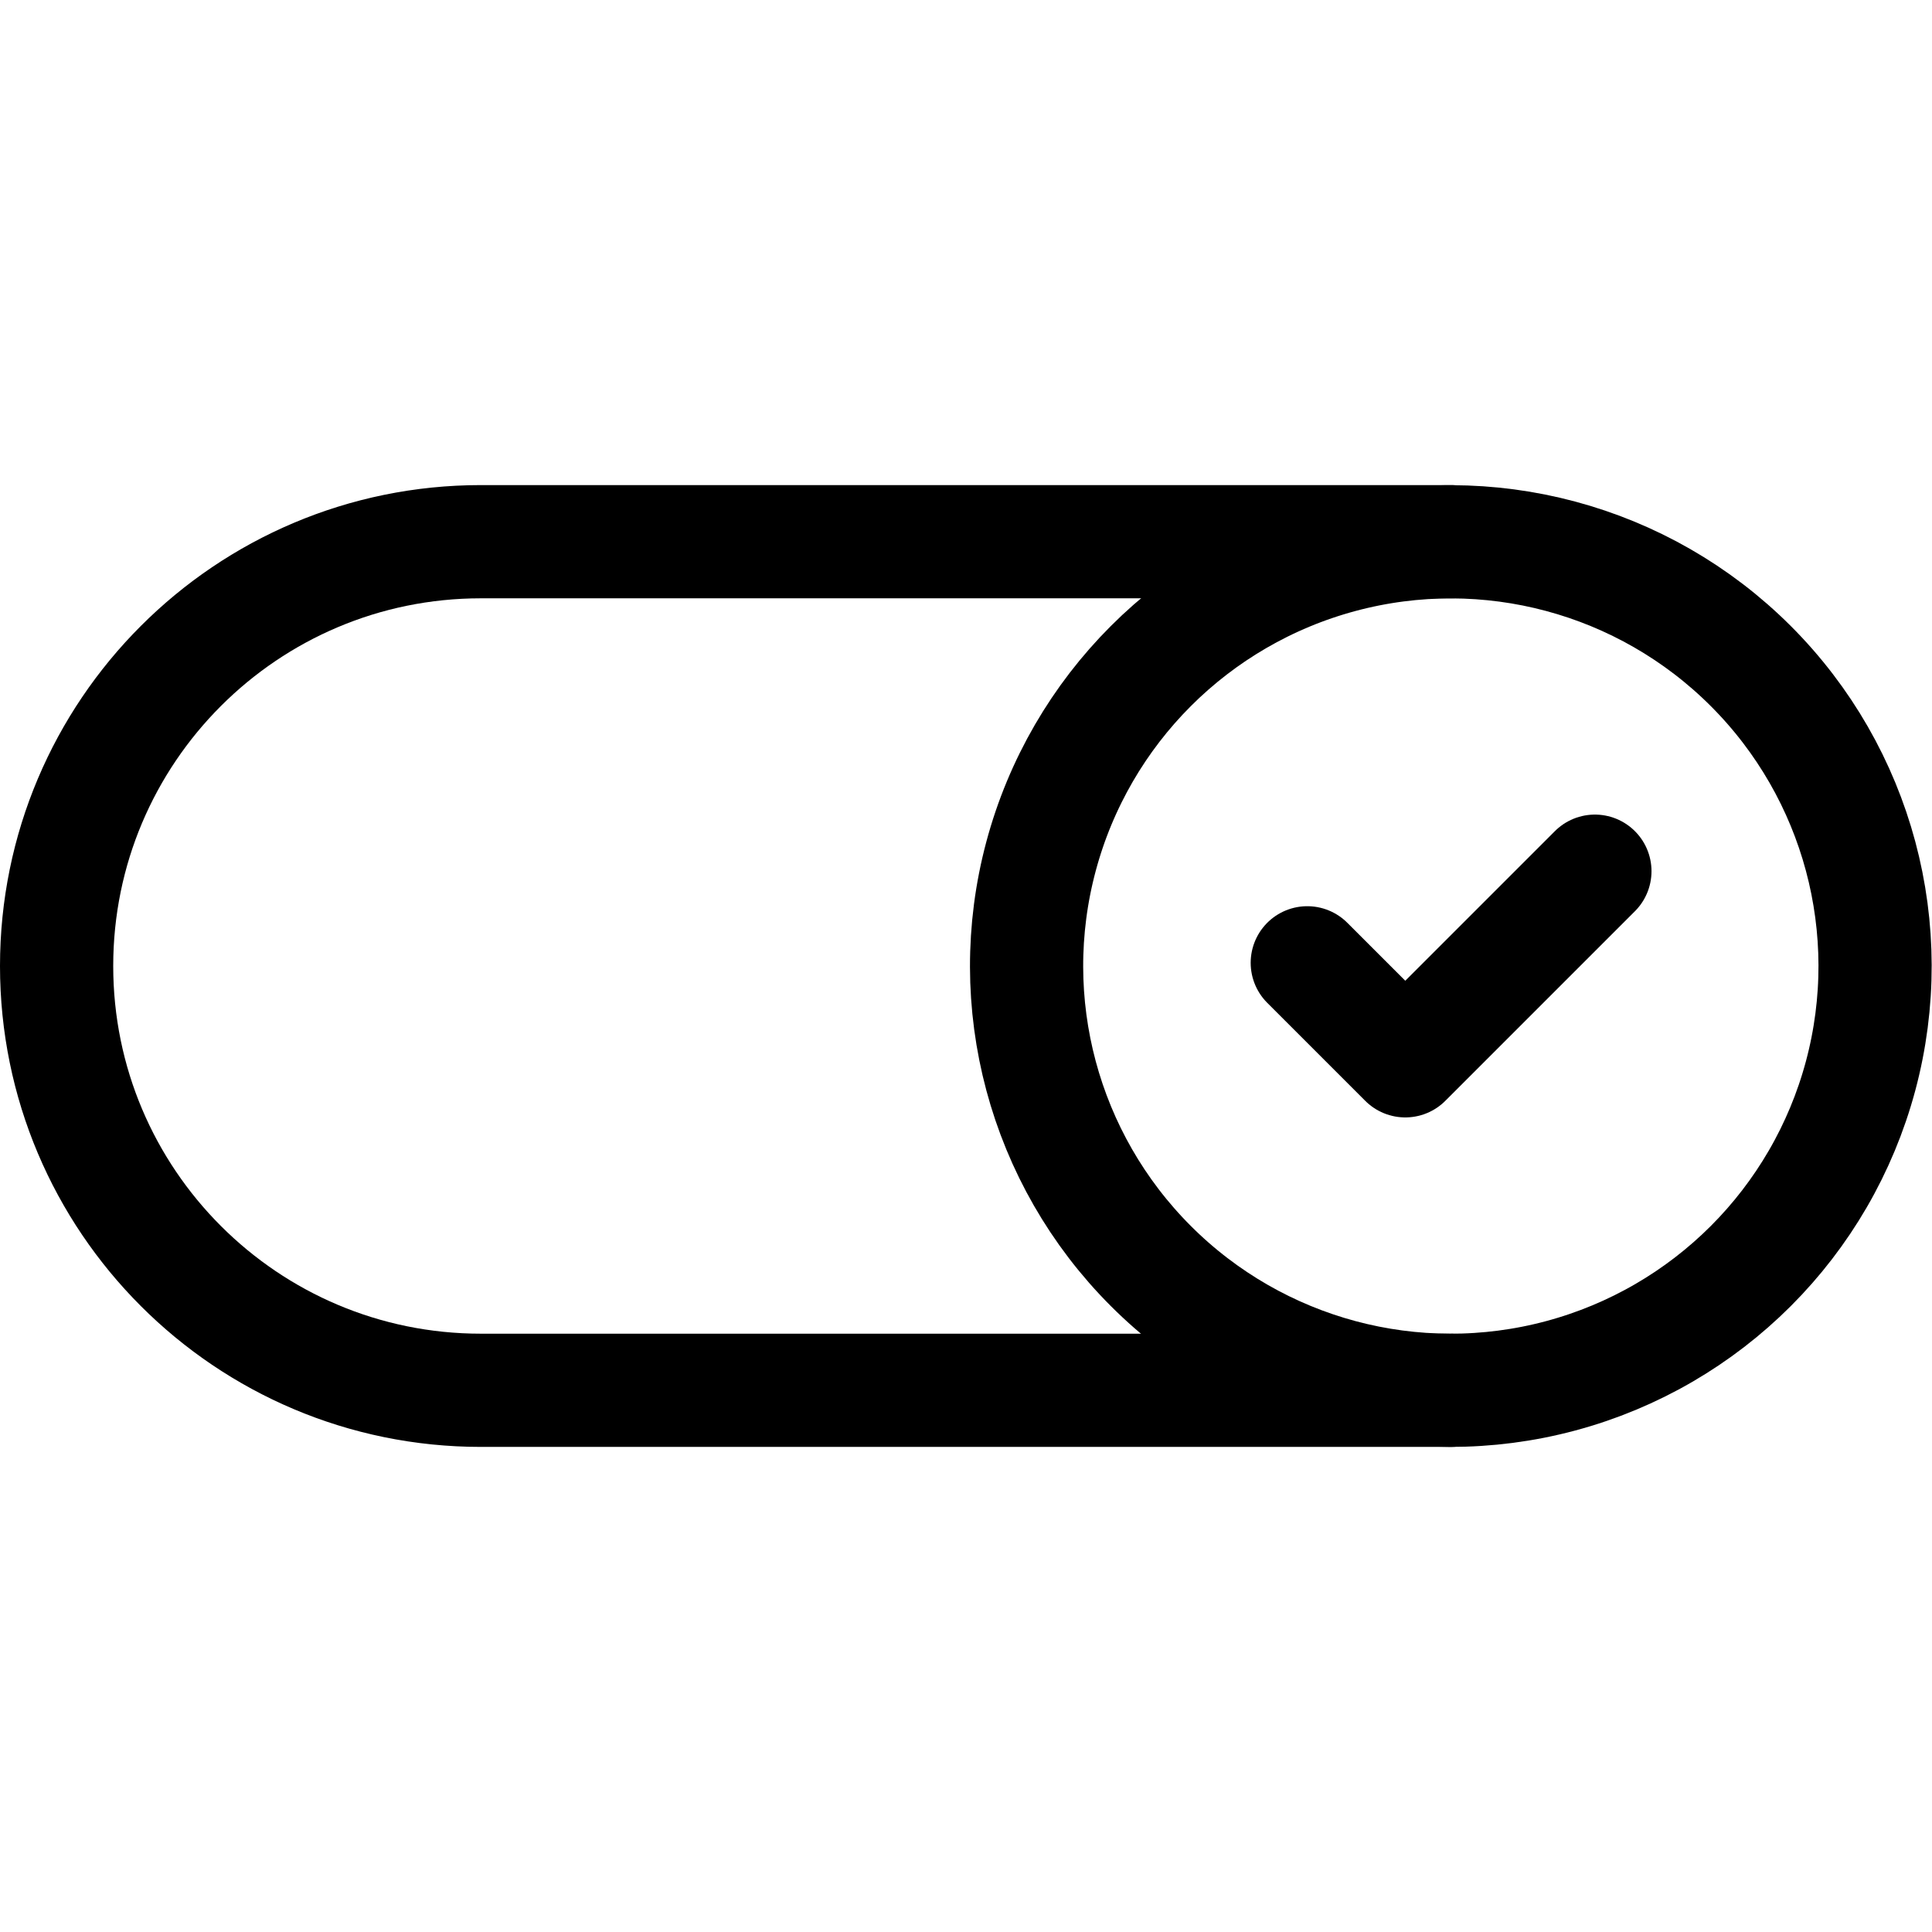
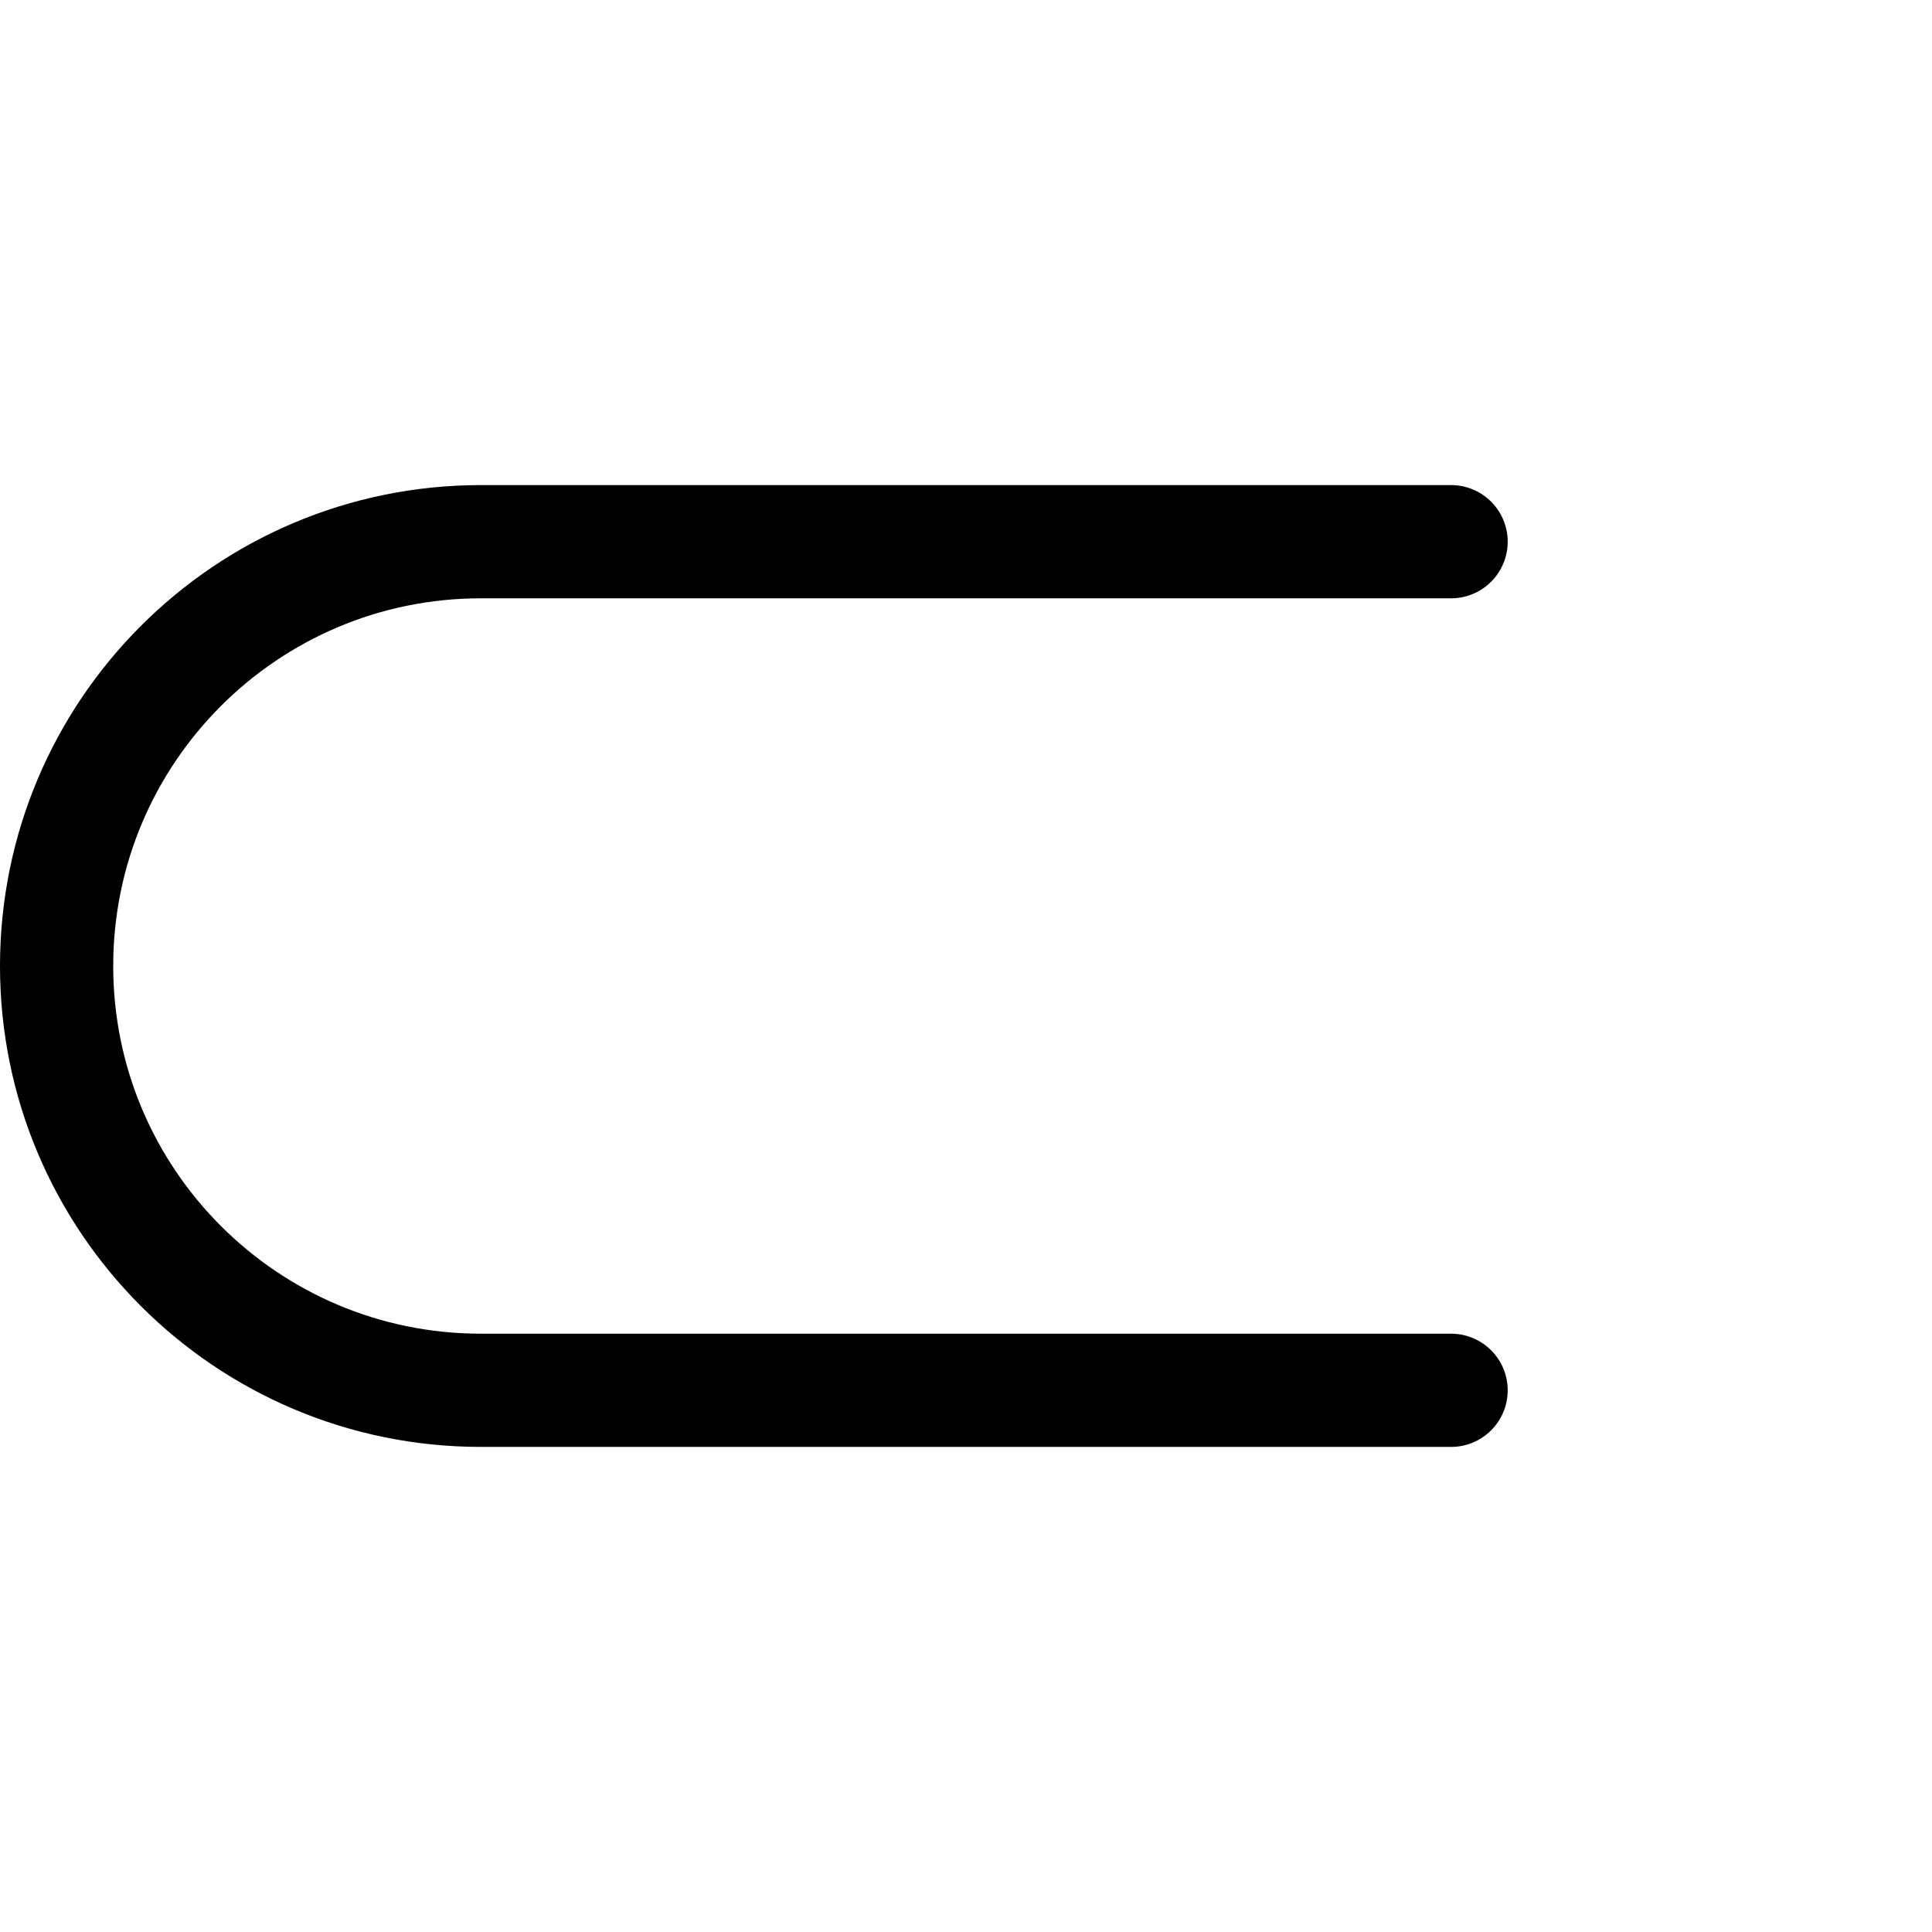
<svg xmlns="http://www.w3.org/2000/svg" id="Capa_1" x="0px" y="0px" viewBox="0 0 511.93 511.93" style="enable-background:new 0 0 511.93 511.93;" xml:space="preserve">
  <g>
    <path style="fill:none;stroke:#000000;stroke-width:30;stroke-linecap:round;stroke-linejoin:round;stroke-miterlimit:10;" d="&#10;&#09;&#09;M384.501,368.394H127.429C65.336,368.394,15,318.058,15,255.965v0c0-62.093,50.336-112.429,112.429-112.429h257.072" />
    <g>
-       <polyline style="fill:none;stroke:#000000;stroke-width:30;stroke-linecap:round;stroke-linejoin:round;stroke-miterlimit:10;" points="&#10;&#09;&#09;&#09;346.397,255.12 372.362,281.086 422.605,230.844 &#09;&#09;" />
-       <ellipse transform="matrix(0.707 -0.707 0.707 0.707 -68.377 346.853)" style="fill:none;stroke:#000000;stroke-width:30;stroke-linecap:round;stroke-linejoin:round;stroke-miterlimit:10;" cx="384.501" cy="255.965" rx="112.429" ry="112.429" />
-     </g>
+       </g>
  </g>
  <g />
  <g />
  <g />
  <g />
  <g />
  <g />
  <g />
  <g />
  <g />
  <g />
  <g />
  <g />
  <g />
  <g />
  <g />
</svg>